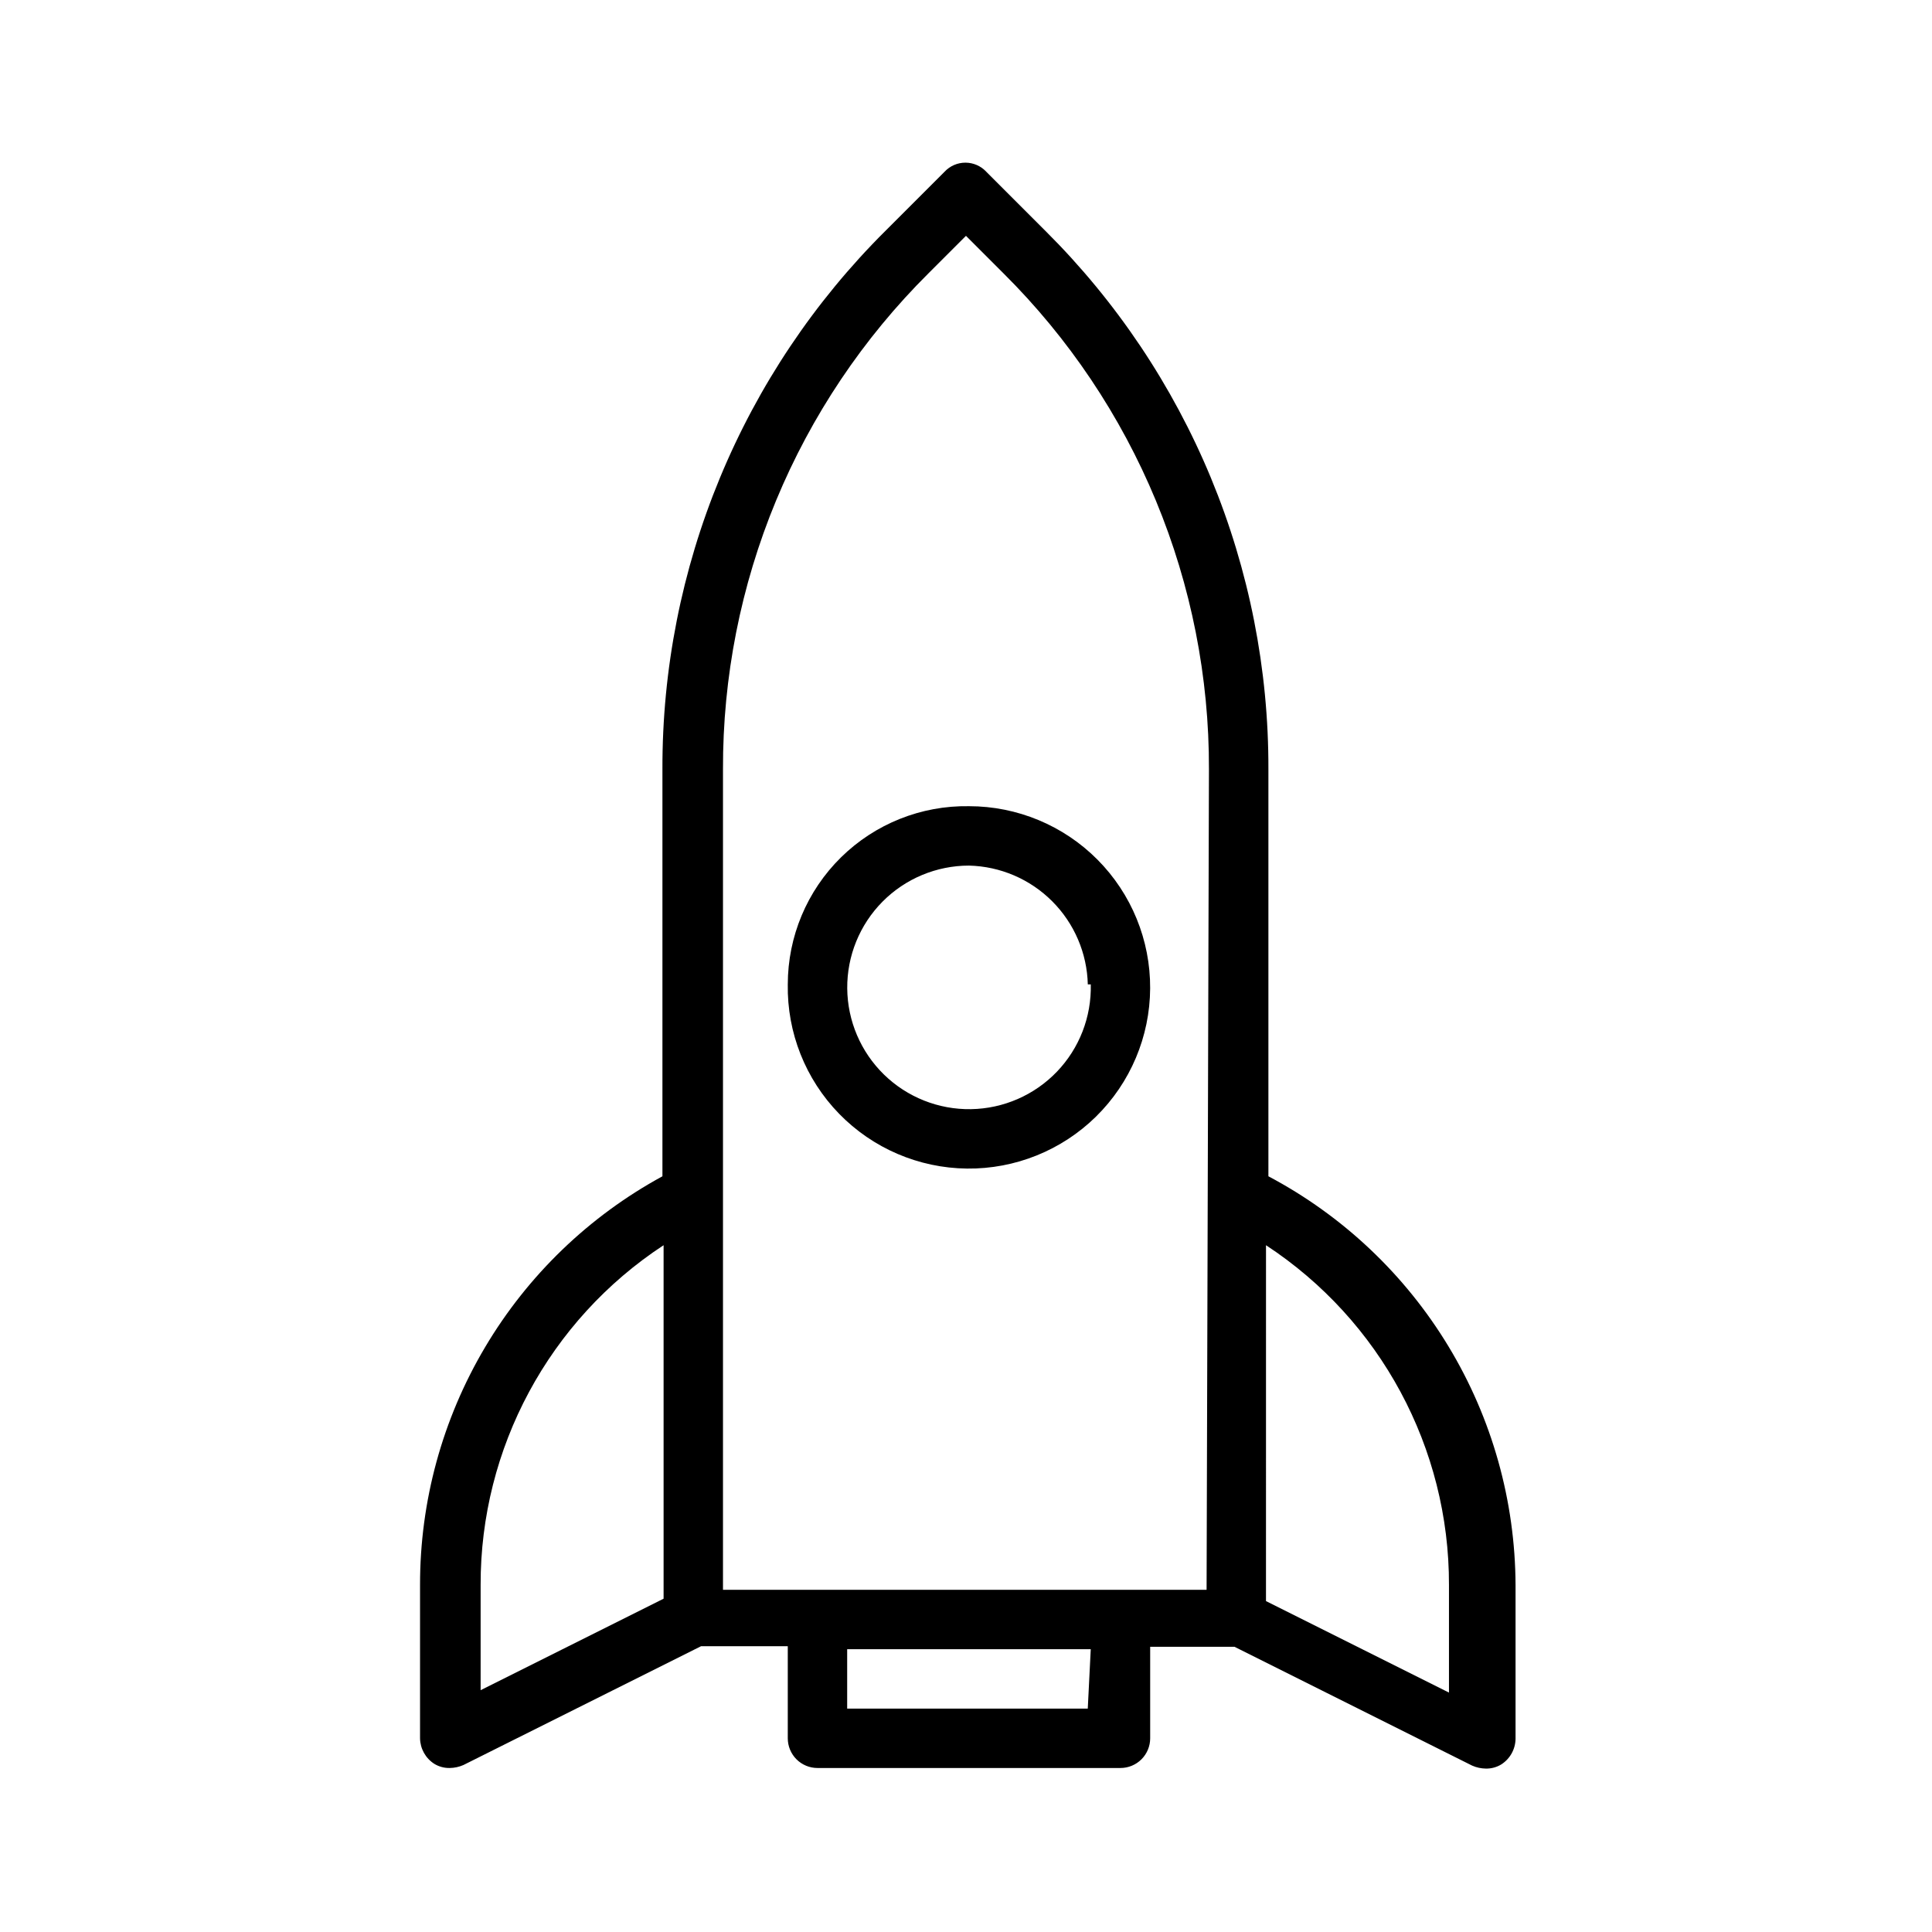
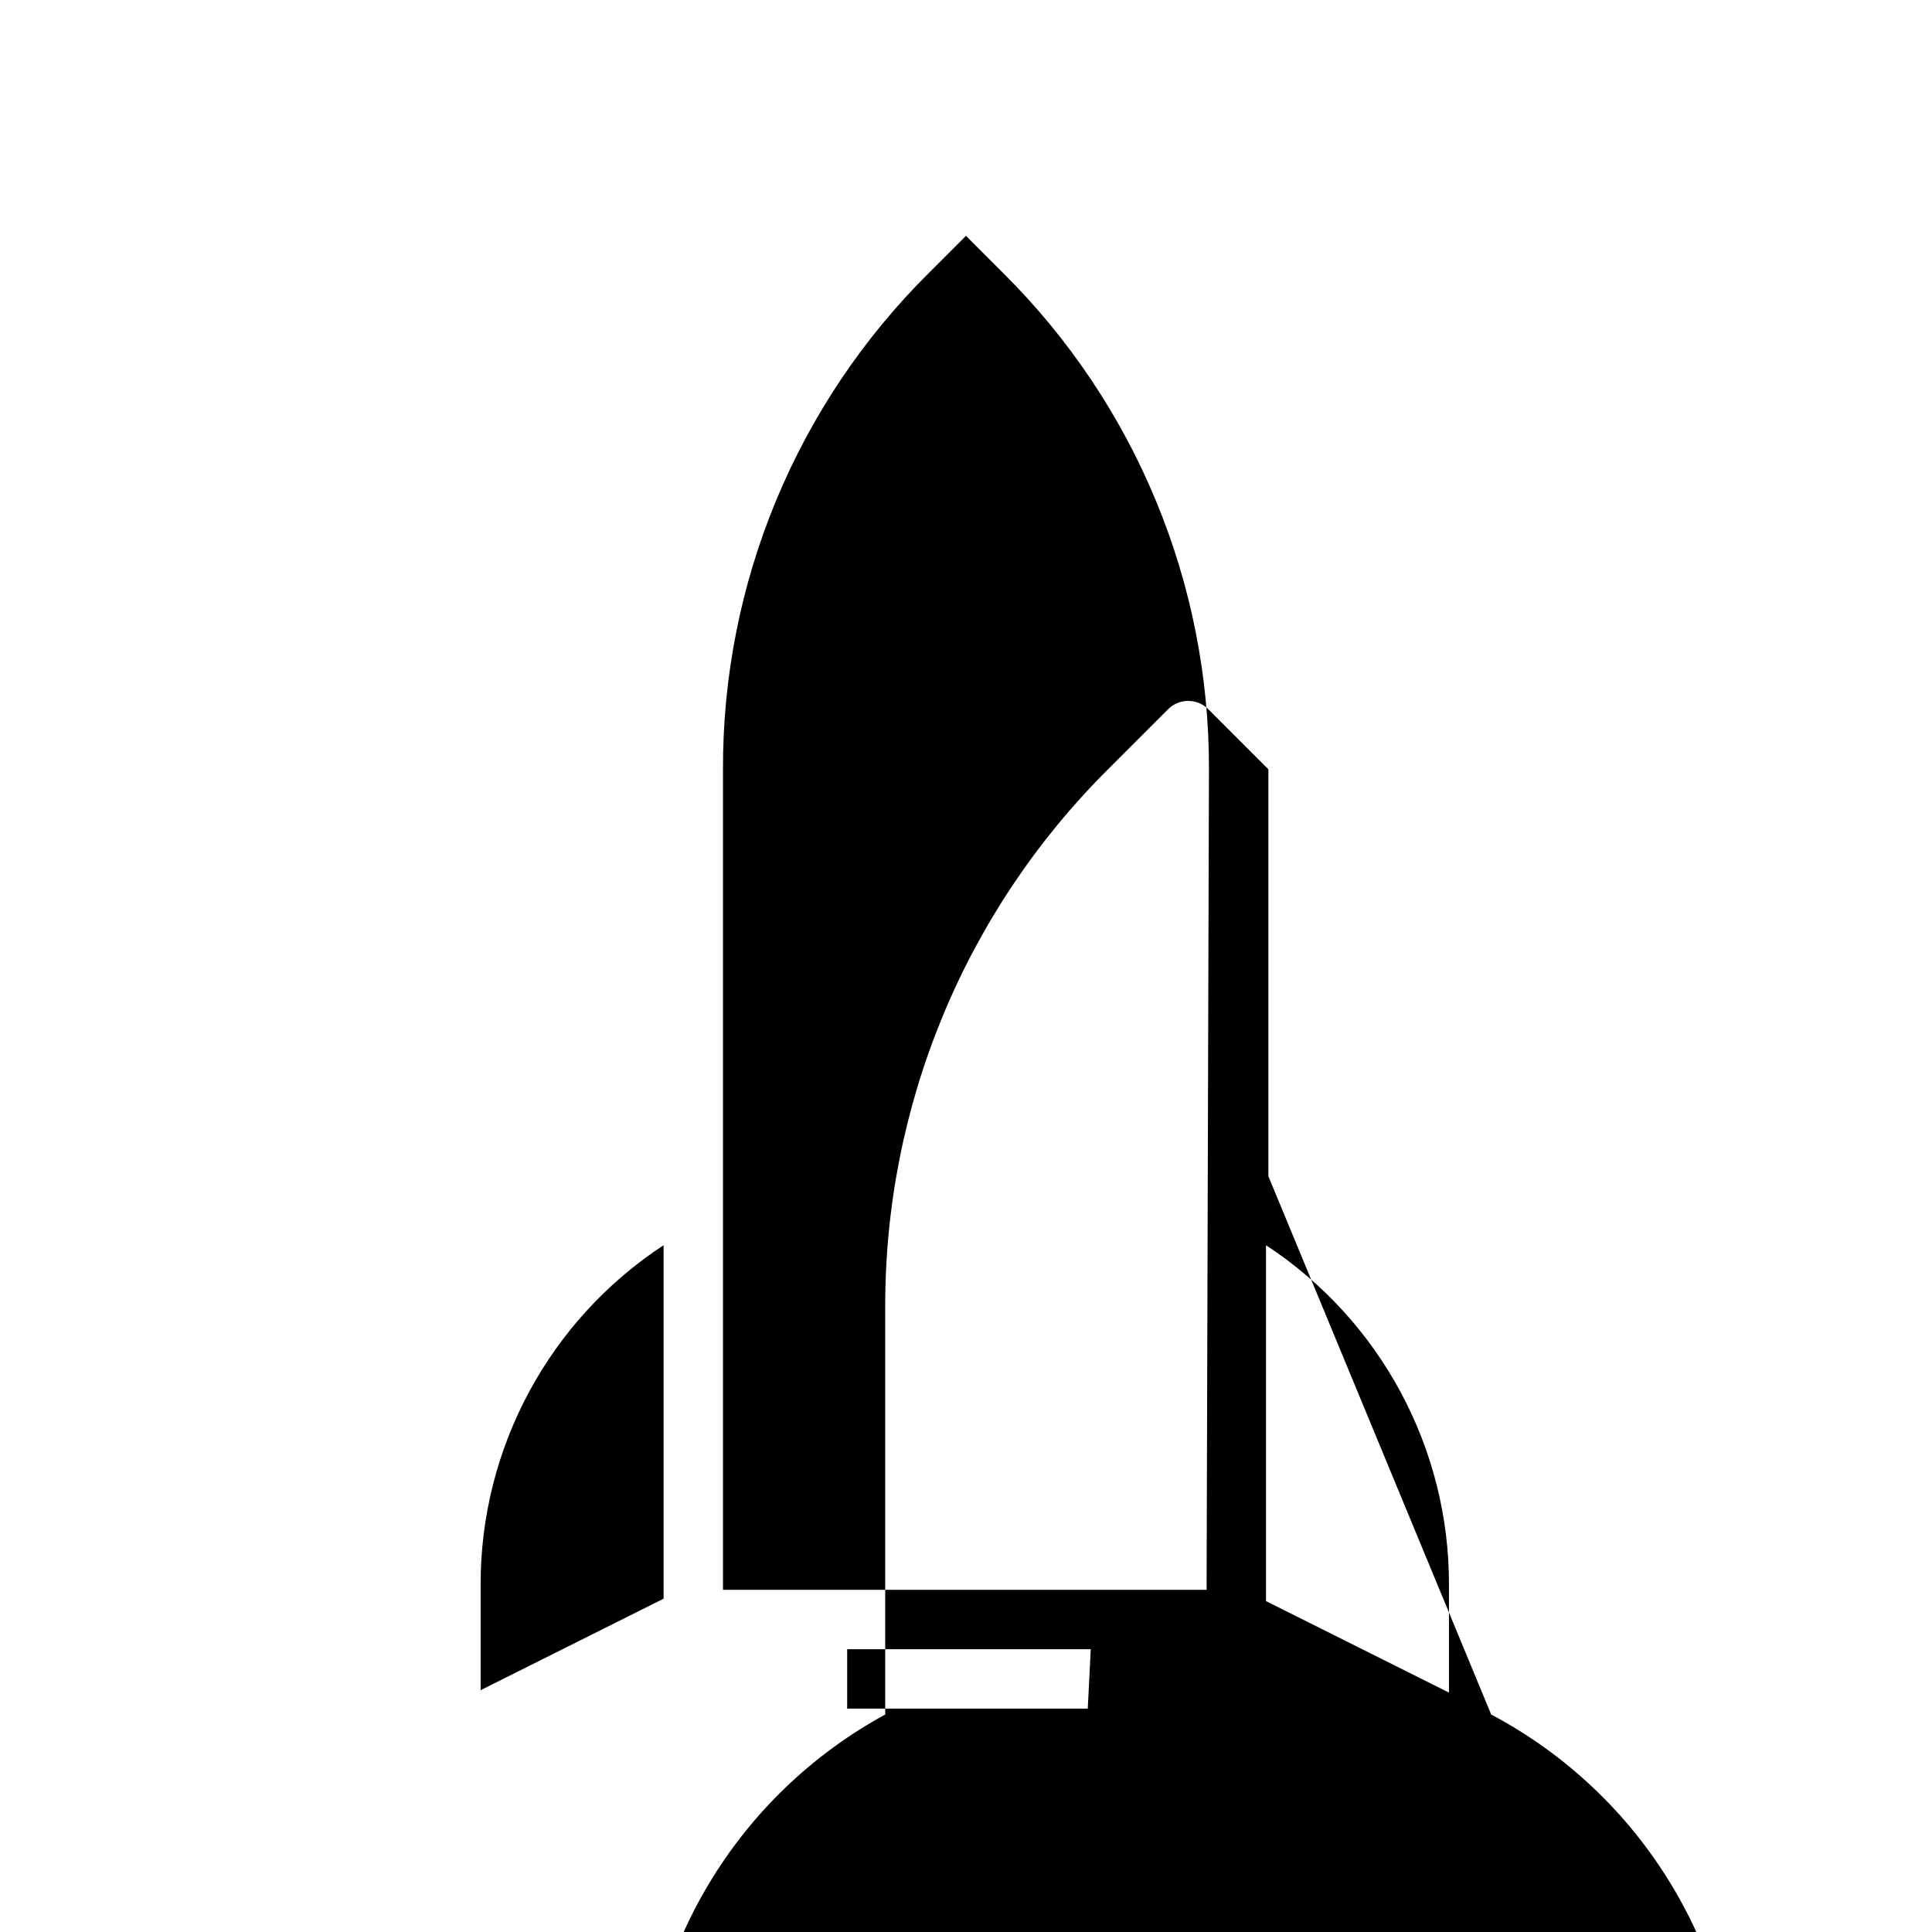
<svg xmlns="http://www.w3.org/2000/svg" fill="#000000" width="800px" height="800px" version="1.1" viewBox="144 144 512 512">
  <g>
-     <path d="m352.77 404.88c-0.207 12.777 4.684 25.113 13.598 34.273 8.914 9.16 21.109 14.391 33.891 14.531 12.777 0.141 25.086-4.82 34.199-13.781 9.109-8.965 14.273-21.188 14.344-33.969s-4.953-25.062-13.965-34.125-21.266-14.16-34.047-14.16c-12.66-0.211-24.879 4.672-33.906 13.551-9.031 8.883-14.113 21.016-14.113 33.68zm80.293 0h0.004c0.207 8.602-3.027 16.934-8.984 23.141-5.961 6.207-14.152 9.777-22.754 9.918-8.605 0.141-16.91-3.16-23.066-9.168-6.16-6.012-9.664-14.23-9.738-22.836-0.07-8.602 3.297-16.879 9.355-22.992 6.059-6.109 14.305-9.547 22.91-9.551 8.289 0.199 16.184 3.582 22.043 9.445 5.863 5.863 9.246 13.754 9.445 22.043z" />
-     <path d="m480.14 455.73v-107.85c0.074-26.5-5.102-52.75-15.234-77.234-10.137-24.484-25.023-46.715-43.809-65.406l-15.742-15.742v-0.004c-1.43-1.523-3.422-2.387-5.512-2.387-2.086 0-4.082 0.863-5.508 2.387l-15.746 15.746c-18.781 18.691-33.672 40.922-43.805 65.406s-15.312 50.734-15.234 77.234v107.85c-19.465 10.598-35.711 26.258-47.016 45.324-11.305 19.062-17.254 40.828-17.219 62.992v40.621c0.043 2.746 1.461 5.289 3.777 6.769 1.23 0.75 2.652 1.133 4.094 1.102 1.246-0.016 2.477-0.285 3.621-0.785l62.977-31.488h22.984v24.402c0 2.086 0.832 4.09 2.305 5.566 1.477 1.477 3.481 2.305 5.566 2.305h80.297c2.086 0 4.09-0.828 5.566-2.305 1.477-1.477 2.305-3.481 2.305-5.566v-24.246h22.355l62.977 31.488c1.145 0.504 2.375 0.77 3.621 0.785 1.441 0.031 2.863-0.352 4.094-1.102 2.316-1.48 3.734-4.019 3.781-6.769v-40.777c-0.09-22.293-6.227-44.145-17.762-63.219-11.535-19.078-28.035-34.664-47.734-45.098zm-208.77 108.32c-0.09-36.281 18.148-70.156 48.488-90.055v93.676l-48.488 24.246zm160.9 32.75h-63.762v-15.742h64.551zm31.488-31.488h-128.16v-217.43c-0.074-24.43 4.703-48.629 14.055-71.195 9.352-22.566 23.09-43.051 40.418-60.27l9.922-9.918 9.918 9.918c17.328 17.219 31.066 37.703 40.418 60.27 9.352 22.566 14.129 46.766 14.055 71.195zm64.234 27.238-48.492-24.246 0.004-94.309c30.34 19.898 48.578 53.773 48.488 90.055z" />
+     <path d="m480.14 455.73v-107.85l-15.742-15.742v-0.004c-1.43-1.523-3.422-2.387-5.512-2.387-2.086 0-4.082 0.863-5.508 2.387l-15.746 15.746c-18.781 18.691-33.672 40.922-43.805 65.406s-15.312 50.734-15.234 77.234v107.85c-19.465 10.598-35.711 26.258-47.016 45.324-11.305 19.062-17.254 40.828-17.219 62.992v40.621c0.043 2.746 1.461 5.289 3.777 6.769 1.23 0.75 2.652 1.133 4.094 1.102 1.246-0.016 2.477-0.285 3.621-0.785l62.977-31.488h22.984v24.402c0 2.086 0.832 4.09 2.305 5.566 1.477 1.477 3.481 2.305 5.566 2.305h80.297c2.086 0 4.09-0.828 5.566-2.305 1.477-1.477 2.305-3.481 2.305-5.566v-24.246h22.355l62.977 31.488c1.145 0.504 2.375 0.77 3.621 0.785 1.441 0.031 2.863-0.352 4.094-1.102 2.316-1.48 3.734-4.019 3.781-6.769v-40.777c-0.09-22.293-6.227-44.145-17.762-63.219-11.535-19.078-28.035-34.664-47.734-45.098zm-208.77 108.32c-0.09-36.281 18.148-70.156 48.488-90.055v93.676l-48.488 24.246zm160.9 32.75h-63.762v-15.742h64.551zm31.488-31.488h-128.16v-217.43c-0.074-24.43 4.703-48.629 14.055-71.195 9.352-22.566 23.09-43.051 40.418-60.27l9.922-9.918 9.918 9.918c17.328 17.219 31.066 37.703 40.418 60.27 9.352 22.566 14.129 46.766 14.055 71.195zm64.234 27.238-48.492-24.246 0.004-94.309c30.34 19.898 48.578 53.773 48.488 90.055z" />
  </g>
</svg>